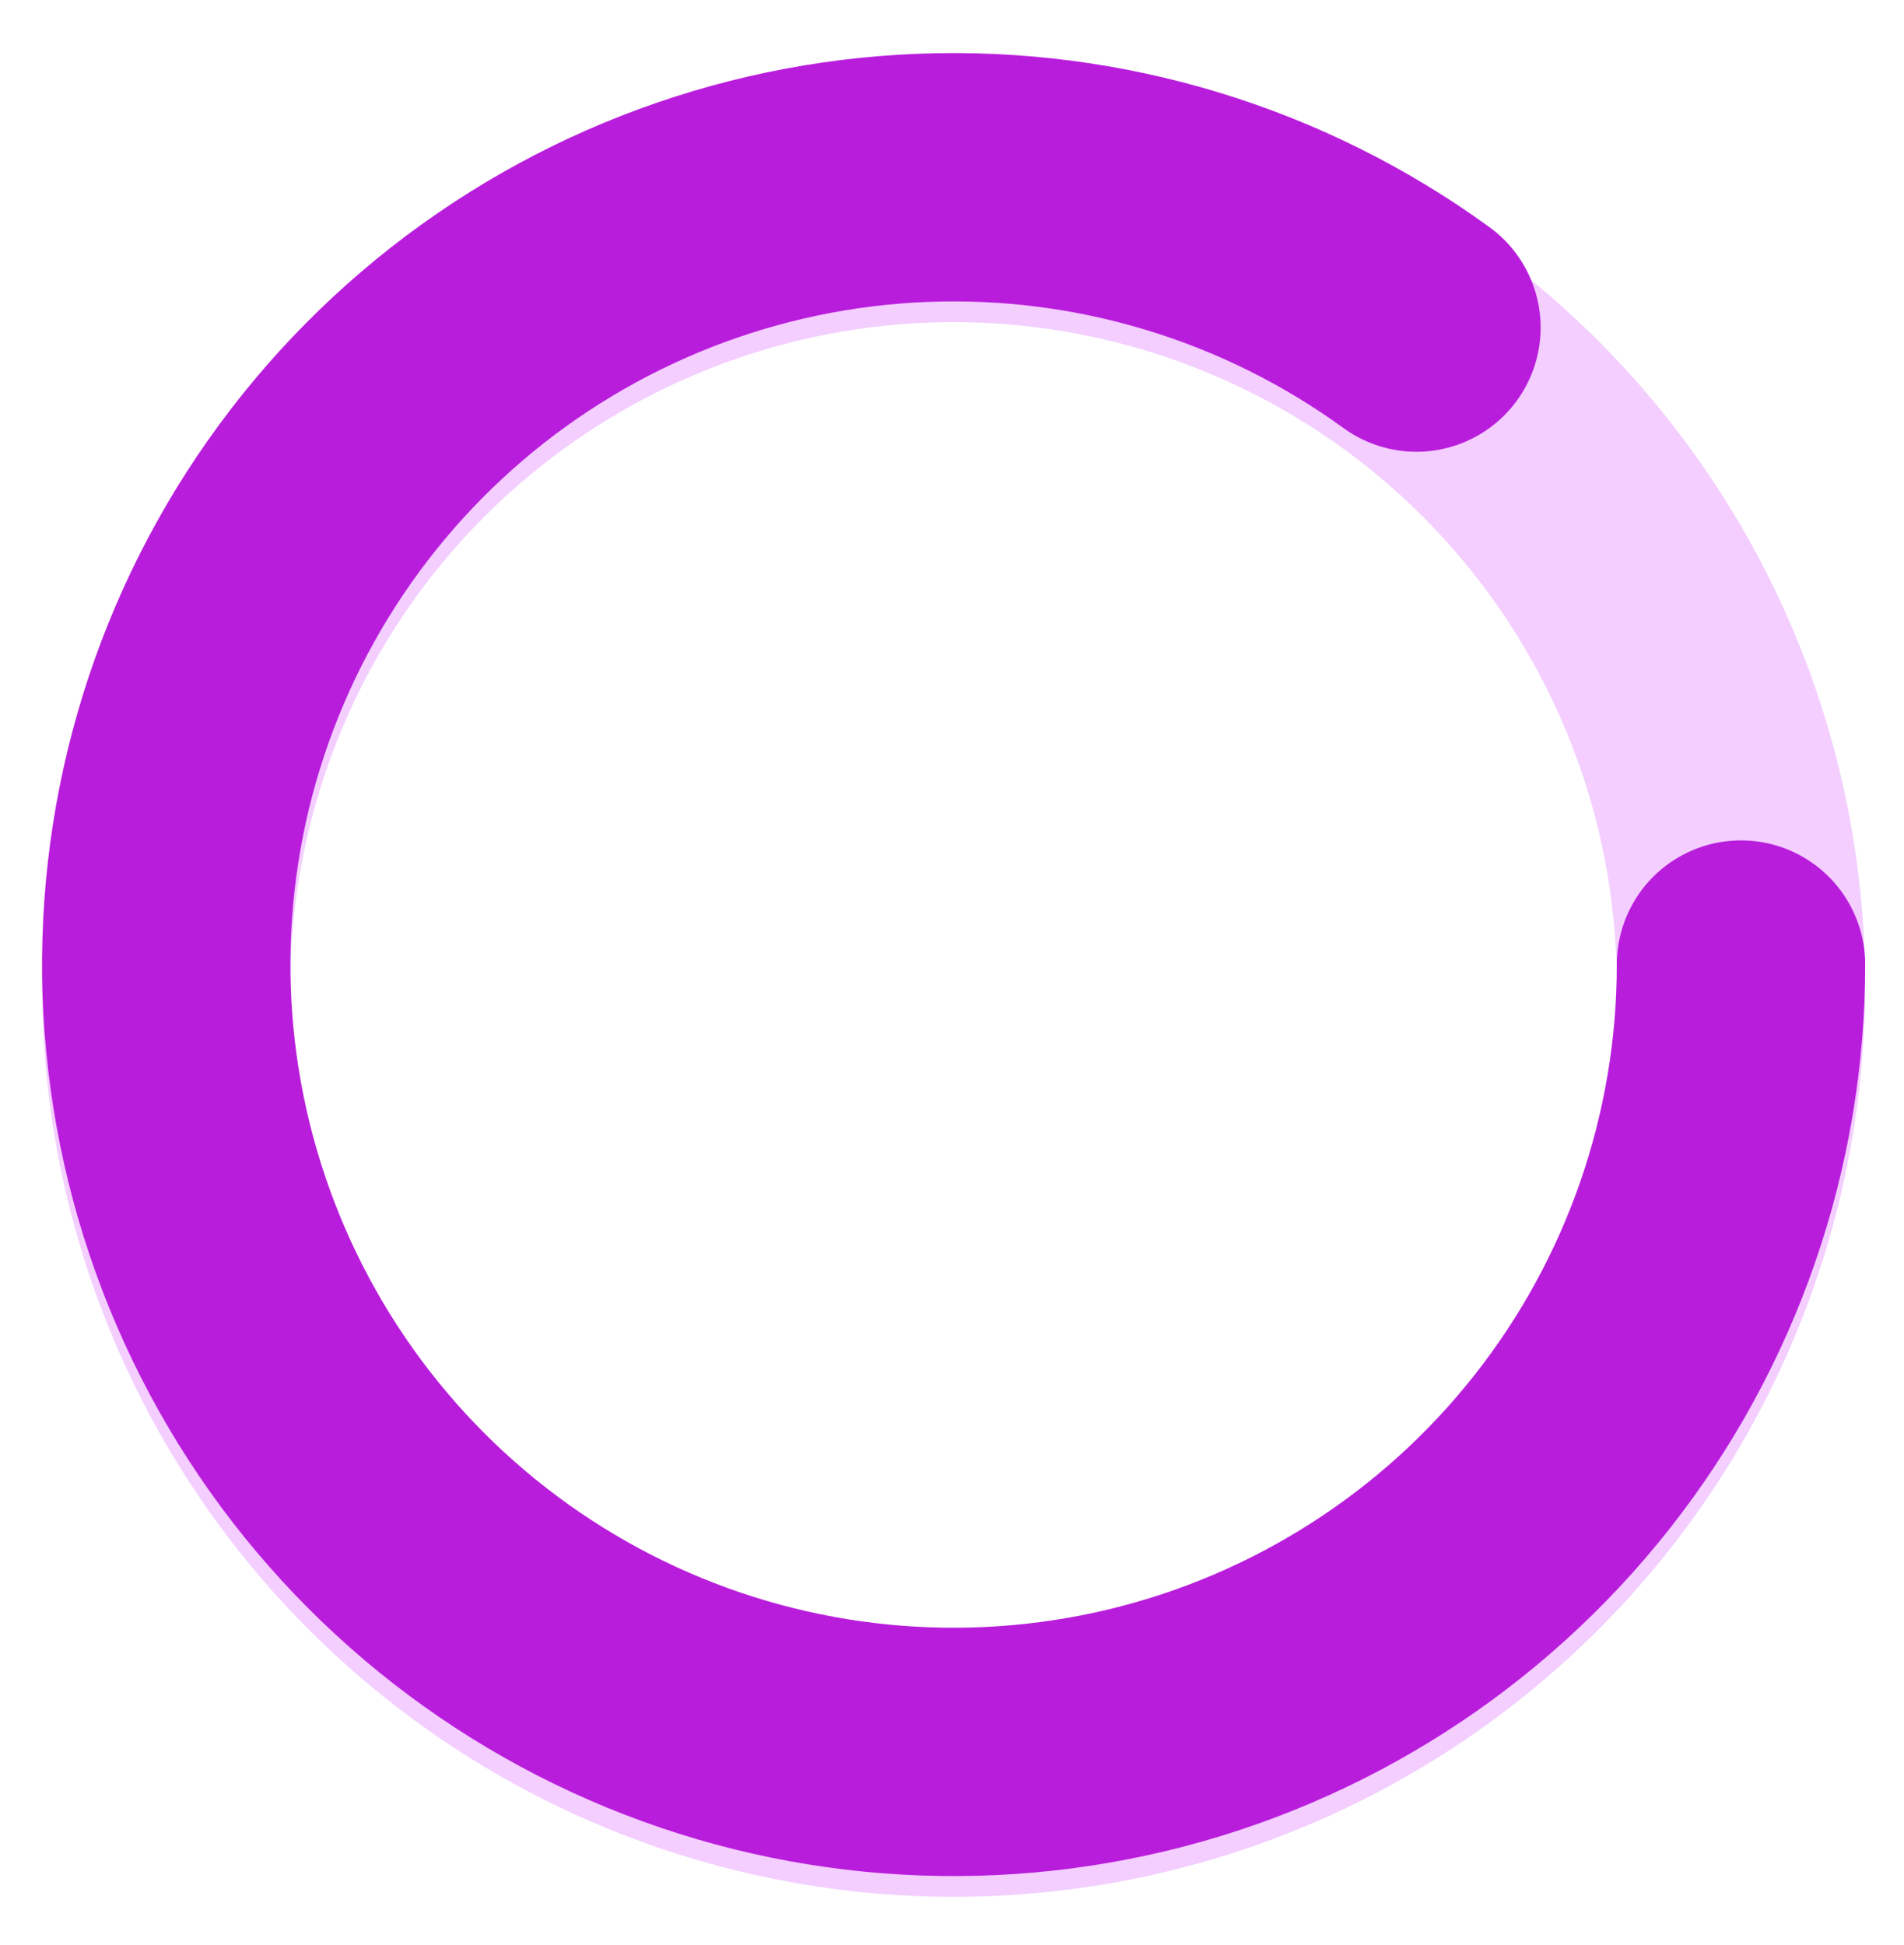
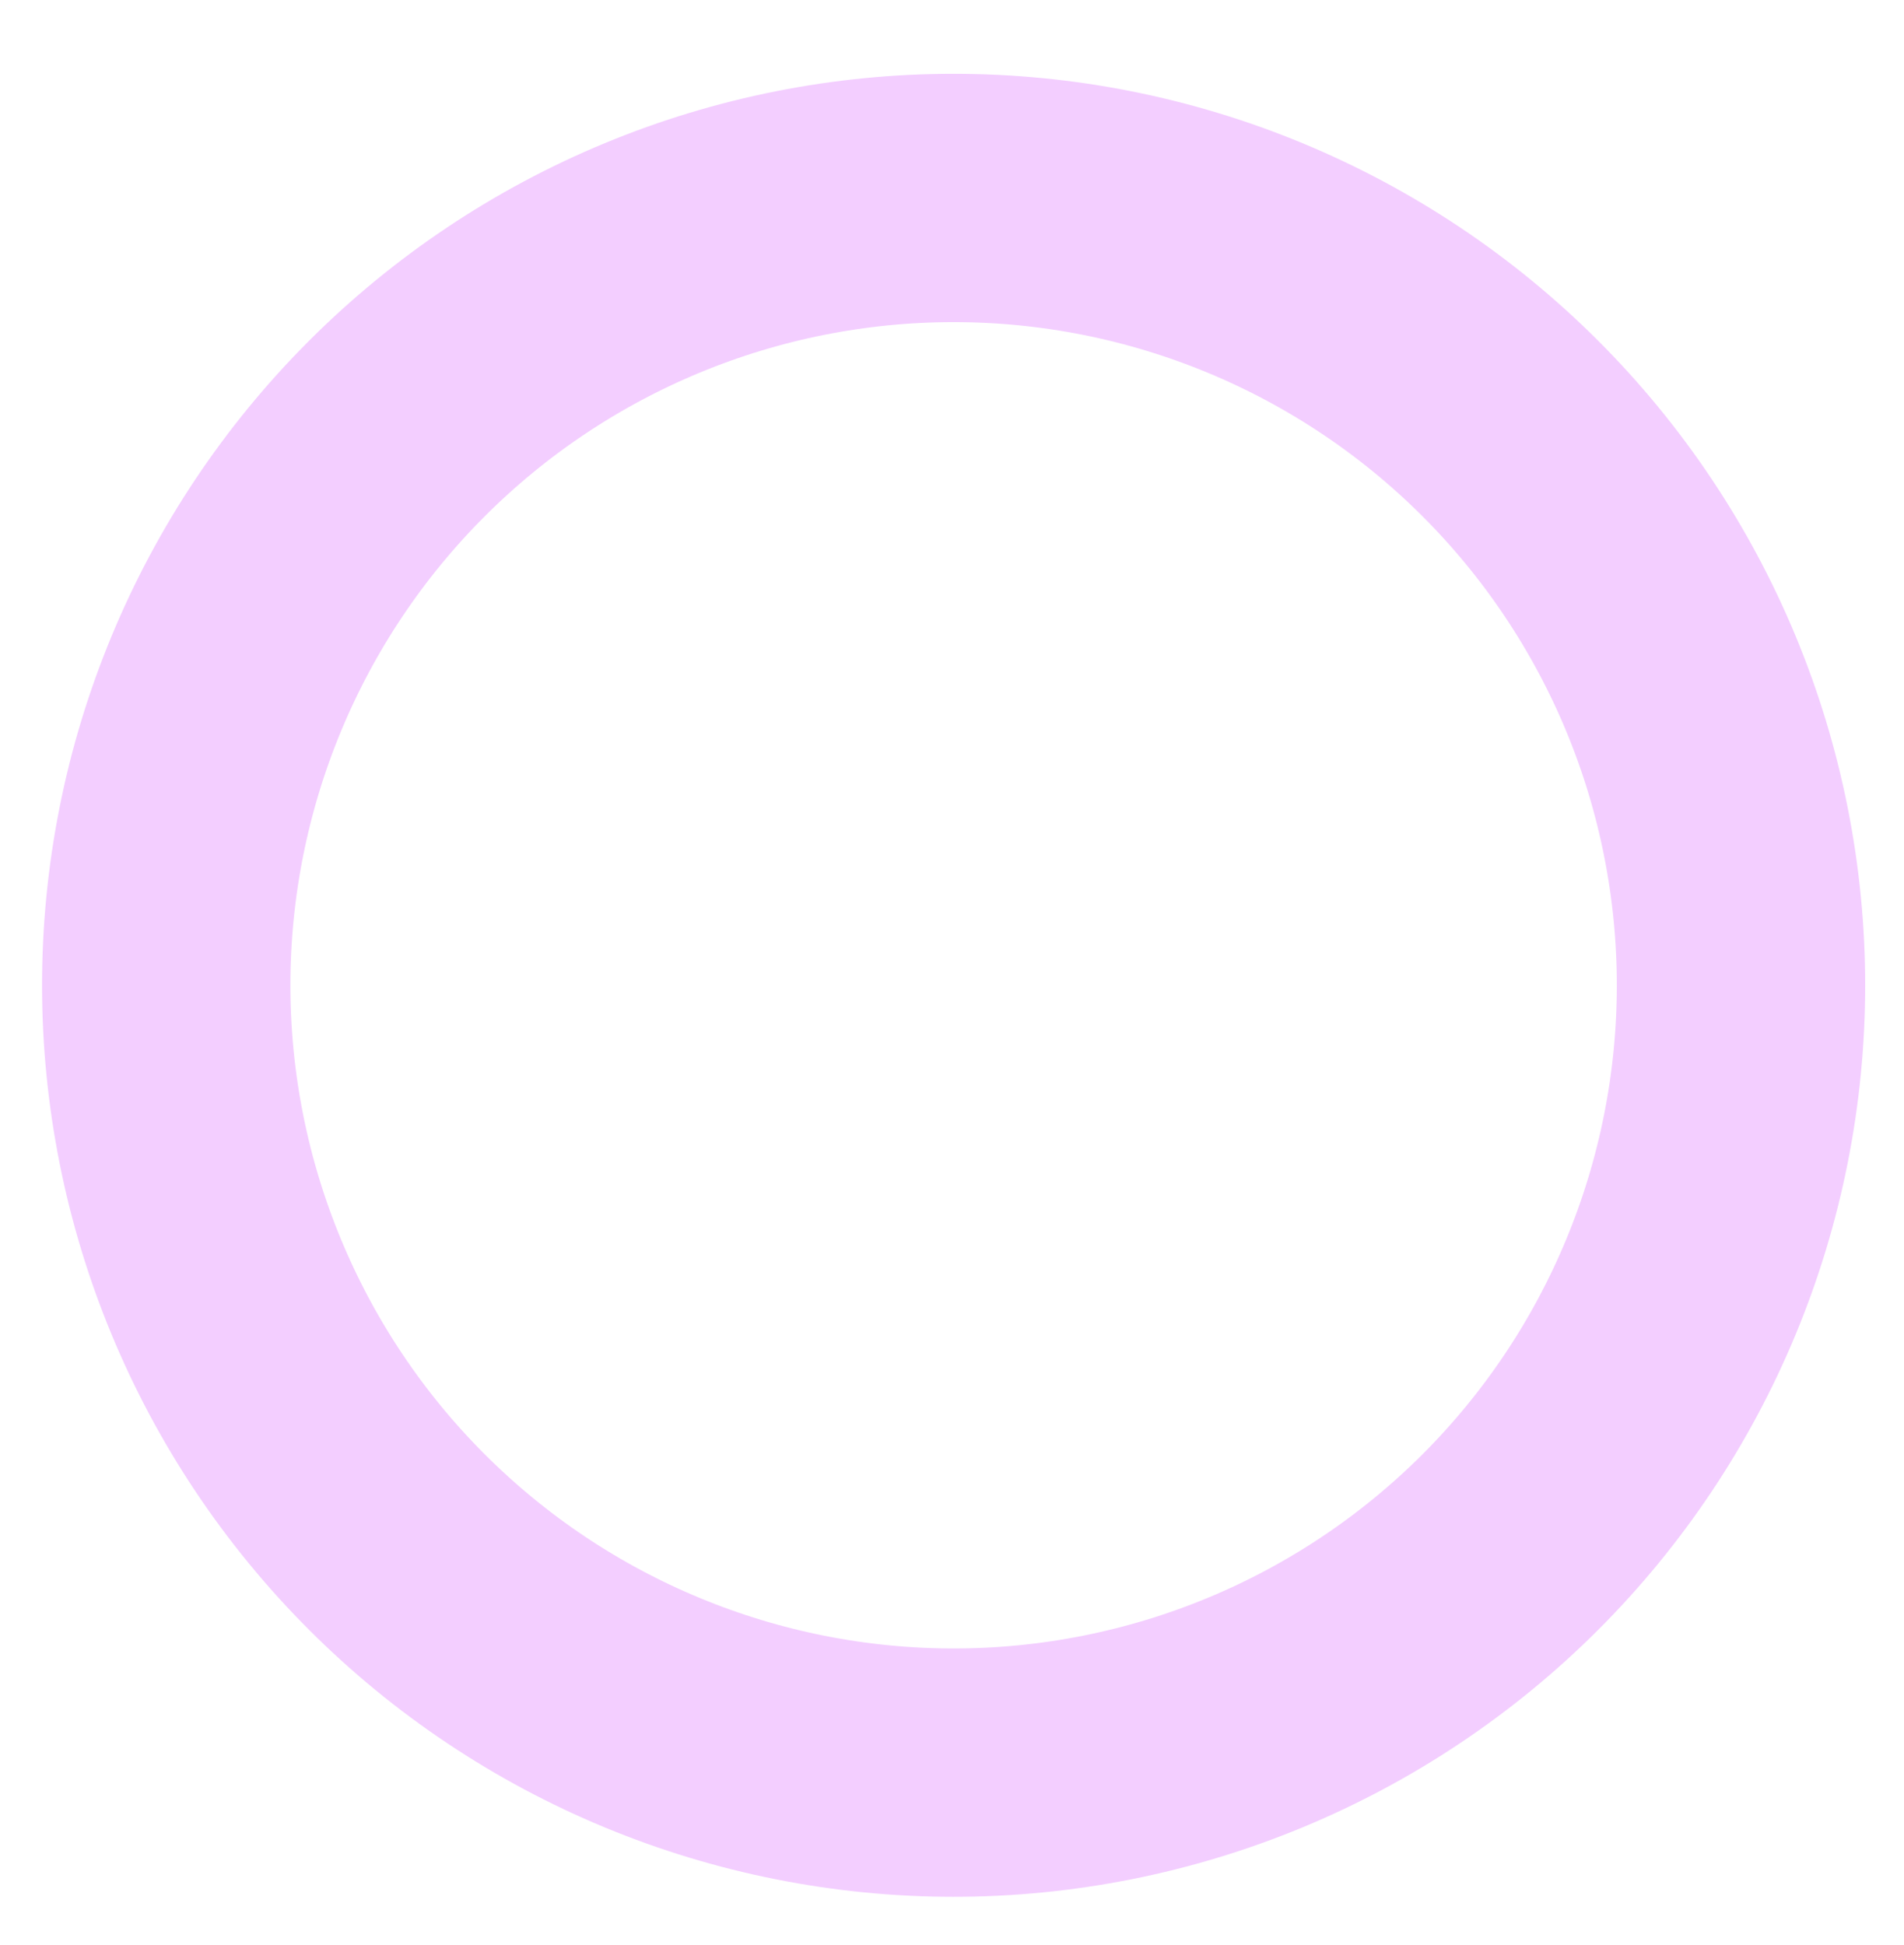
<svg xmlns="http://www.w3.org/2000/svg" width="46" height="47" viewBox="0 0 46 47" fill="none">
  <g filter="url(#filter0_i_40001605_17328)">
    <path d="M42.062 23.305C42.062 25.803 41.57 28.277 40.614 30.585C39.658 32.893 38.257 34.99 36.491 36.756C34.724 38.523 32.627 39.924 30.319 40.88C28.011 41.836 25.537 42.328 23.039 42.328C20.541 42.328 18.067 41.836 15.759 40.88C13.451 39.924 11.354 38.523 9.588 36.756C7.821 34.99 6.42 32.893 5.464 30.585C4.508 28.277 4.016 25.803 4.016 23.305C4.016 20.807 4.508 18.333 5.464 16.025C6.42 13.717 7.821 11.62 9.588 9.854C11.354 8.087 13.451 6.686 15.759 5.73C18.067 4.774 20.541 4.282 23.039 4.282C25.537 4.282 28.011 4.774 30.319 5.73C32.627 6.686 34.724 8.087 36.491 9.854C38.257 11.62 39.658 13.717 40.614 16.025C41.57 18.333 42.062 20.807 42.062 23.305L42.062 23.305Z" stroke="#F3CEFF" stroke-width="6" stroke-linecap="round" stroke-linejoin="round" />
  </g>
-   <path d="M42.062 23.305C42.062 27.578 40.624 31.727 37.978 35.082C35.333 38.438 31.635 40.805 27.48 41.803C23.325 42.8 18.956 42.37 15.075 40.581C11.195 38.792 8.029 35.749 6.09 31.941C4.15 28.134 3.548 23.785 4.382 19.594C5.215 15.403 7.436 11.615 10.685 8.84C13.934 6.065 18.023 4.464 22.292 4.297C26.562 4.129 30.764 5.403 34.221 7.915" stroke="#B91DDC" stroke-width="6" stroke-linecap="round" stroke-linejoin="round" />
  <defs>
    <filter id="filter0_i_40001605_17328" x="1.016" y="1.282" width="44.046" height="44.547" filterUnits="userSpaceOnUse" color-interpolation-filters="sRGB">
      <feFlood flood-opacity="0" result="BackgroundImageFix" />
      <feBlend mode="normal" in="SourceGraphic" in2="BackgroundImageFix" result="shape" />
      <feColorMatrix in="SourceAlpha" type="matrix" values="0 0 0 0 0 0 0 0 0 0 0 0 0 0 0 0 0 0 127 0" result="hardAlpha" />
      <feOffset dy="0.501" />
      <feGaussianBlur stdDeviation="0.25" />
      <feComposite in2="hardAlpha" operator="arithmetic" k2="-1" k3="1" />
      <feColorMatrix type="matrix" values="0 0 0 0 0.646 0 0 0 0 0.646 0 0 0 0 0.646 0 0 0 0.04 0" />
      <feBlend mode="normal" in2="shape" result="effect1_innerShadow_40001605_17328" />
    </filter>
  </defs>
</svg>